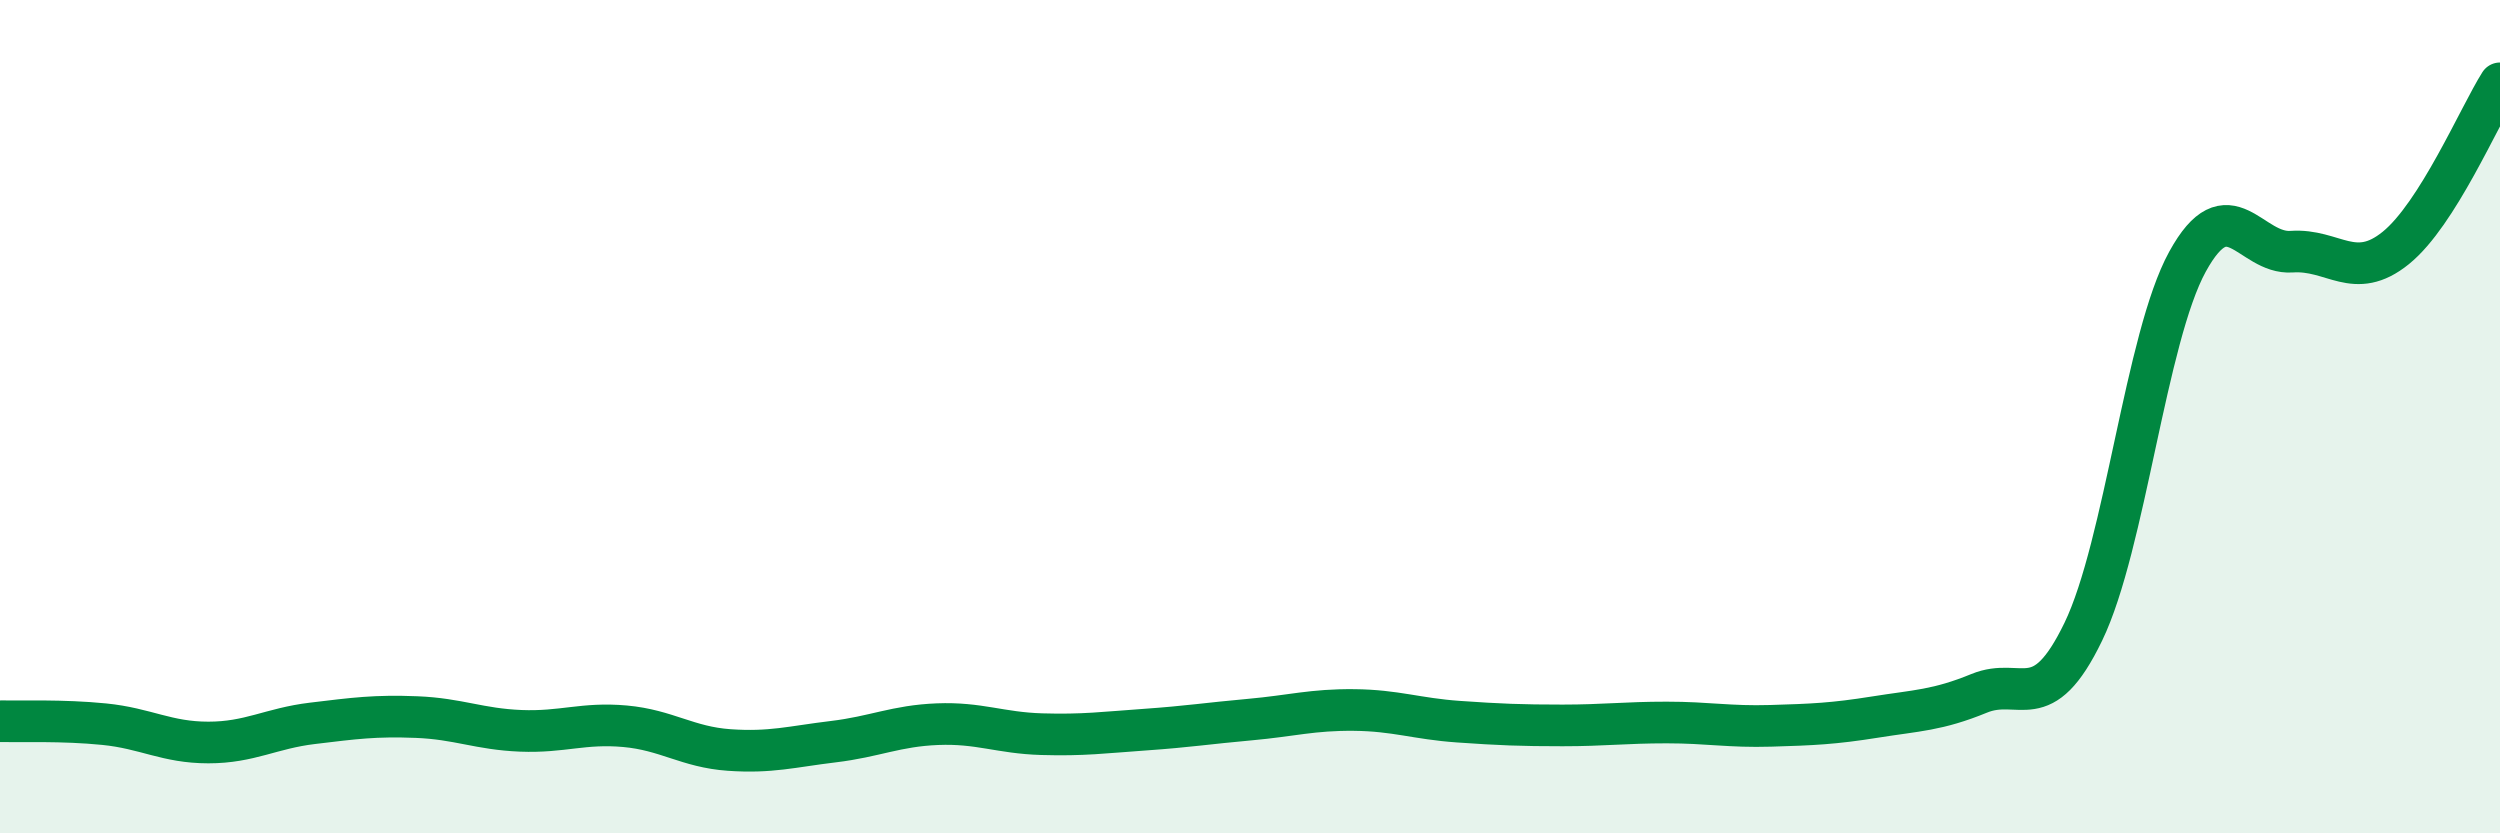
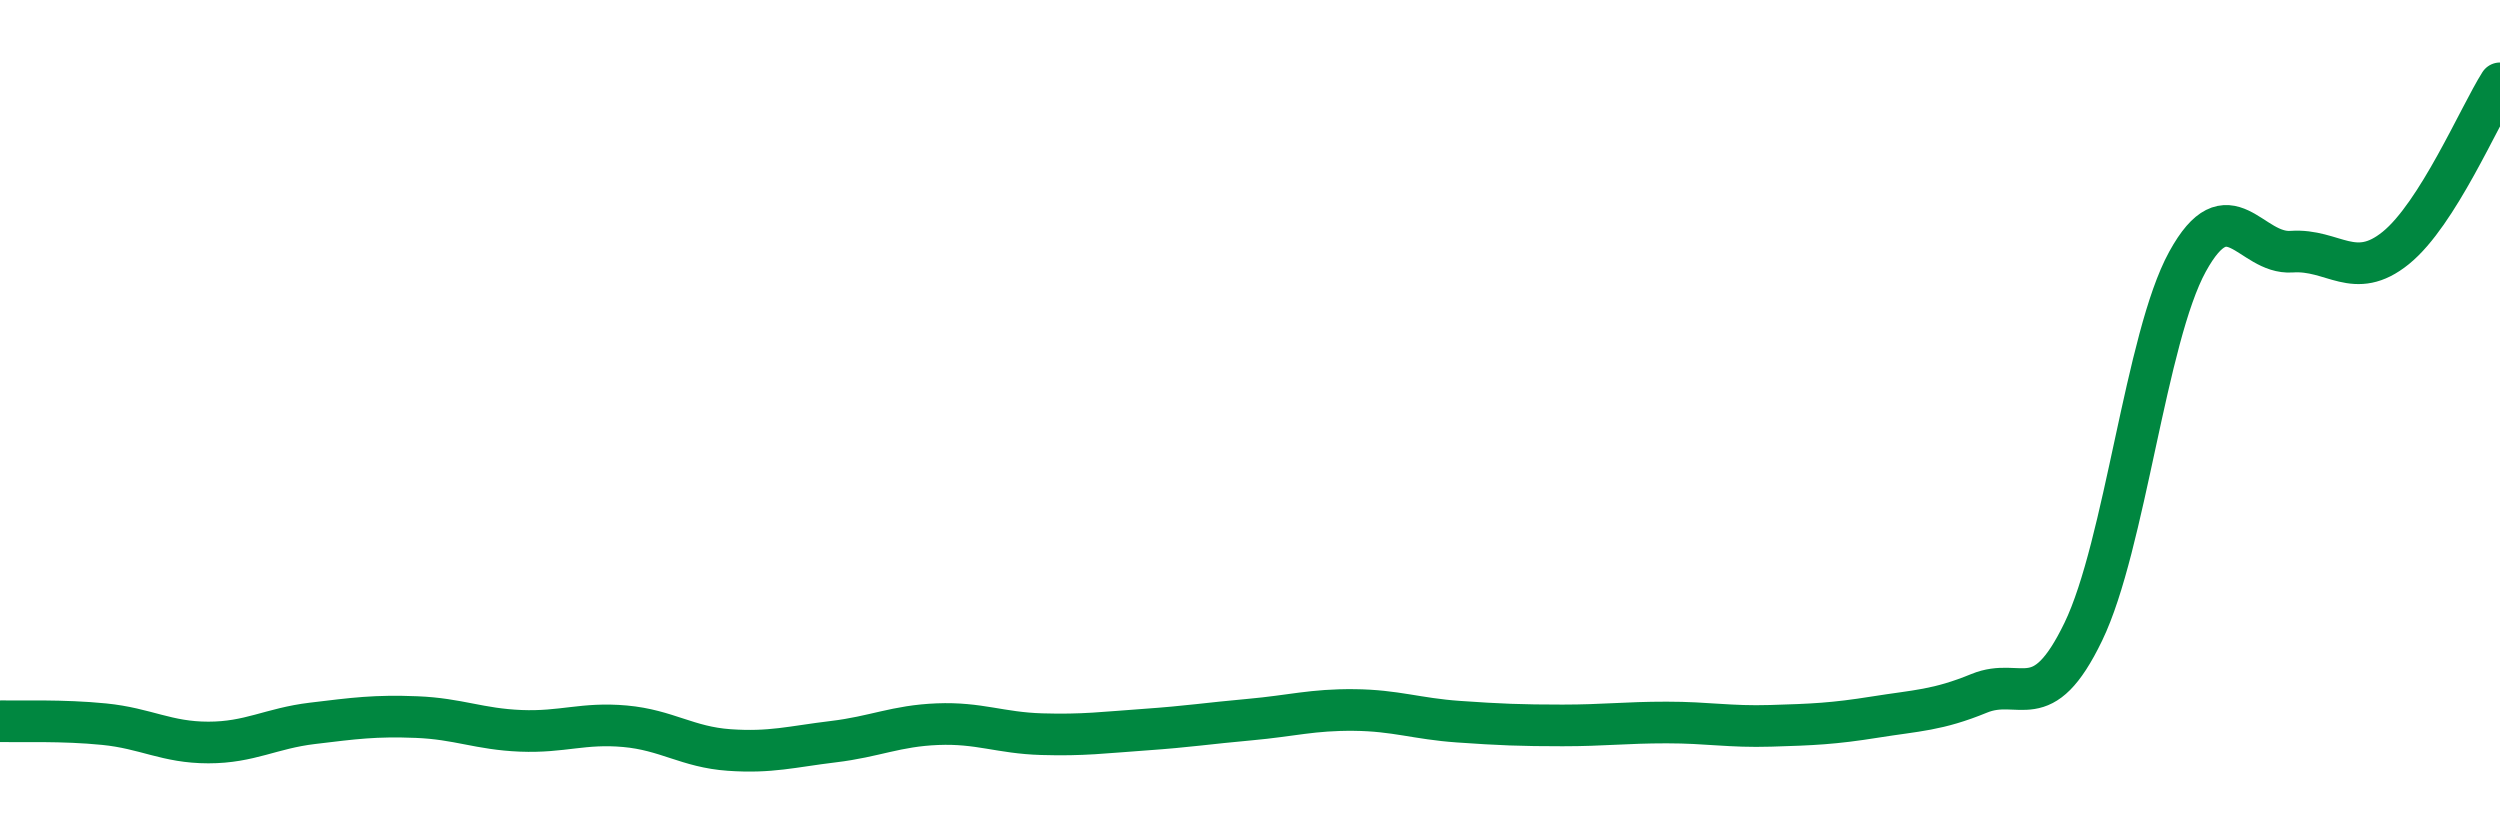
<svg xmlns="http://www.w3.org/2000/svg" width="60" height="20" viewBox="0 0 60 20">
-   <path d="M 0,17.31 C 0.5,17.32 1.5,17.28 2.5,17.38 C 3.5,17.48 4,17.82 5,17.82 C 6,17.82 6.5,17.48 7.5,17.36 C 8.5,17.24 9,17.17 10,17.21 C 11,17.25 11.5,17.5 12.5,17.54 C 13.5,17.58 14,17.34 15,17.43 C 16,17.52 16.5,17.93 17.5,18 C 18.5,18.07 19,17.92 20,17.8 C 21,17.68 21.5,17.42 22.5,17.38 C 23.5,17.34 24,17.59 25,17.62 C 26,17.65 26.5,17.58 27.5,17.51 C 28.5,17.44 29,17.36 30,17.27 C 31,17.18 31.5,17.03 32.5,17.04 C 33.5,17.05 34,17.25 35,17.32 C 36,17.39 36.5,17.41 37.5,17.41 C 38.5,17.41 39,17.34 40,17.34 C 41,17.34 41.5,17.45 42.5,17.42 C 43.5,17.39 44,17.37 45,17.21 C 46,17.05 46.5,17.05 47.5,16.64 C 48.5,16.23 49,17.23 50,15.16 C 51,13.09 51.5,8.1 52.5,6.28 C 53.5,4.46 54,6.11 55,6.04 C 56,5.97 56.5,6.76 57.5,5.95 C 58.5,5.14 59.5,2.79 60,2L60 20L0 20Z" fill="#008740" opacity="0.1" stroke-linecap="round" stroke-linejoin="round" />
  <path d="M 0,17.31 C 0.5,17.32 1.5,17.28 2.5,17.38 C 3.5,17.48 4,17.82 5,17.82 C 6,17.82 6.5,17.48 7.5,17.36 C 8.5,17.24 9,17.17 10,17.21 C 11,17.25 11.5,17.5 12.5,17.54 C 13.5,17.58 14,17.34 15,17.43 C 16,17.52 16.5,17.93 17.5,18 C 18.5,18.07 19,17.92 20,17.8 C 21,17.68 21.5,17.42 22.5,17.38 C 23.5,17.34 24,17.59 25,17.62 C 26,17.65 26.5,17.58 27.5,17.51 C 28.5,17.44 29,17.36 30,17.27 C 31,17.18 31.5,17.03 32.5,17.04 C 33.5,17.05 34,17.25 35,17.32 C 36,17.39 36.5,17.41 37.5,17.41 C 38.5,17.41 39,17.34 40,17.34 C 41,17.34 41.5,17.45 42.5,17.42 C 43.5,17.39 44,17.37 45,17.21 C 46,17.05 46.5,17.05 47.5,16.64 C 48.5,16.23 49,17.23 50,15.16 C 51,13.09 51.5,8.1 52.5,6.28 C 53.5,4.46 54,6.11 55,6.04 C 56,5.97 56.5,6.76 57.5,5.95 C 58.5,5.14 59.5,2.79 60,2" stroke="#008740" stroke-width="1" fill="none" stroke-linecap="round" stroke-linejoin="round" />
</svg>